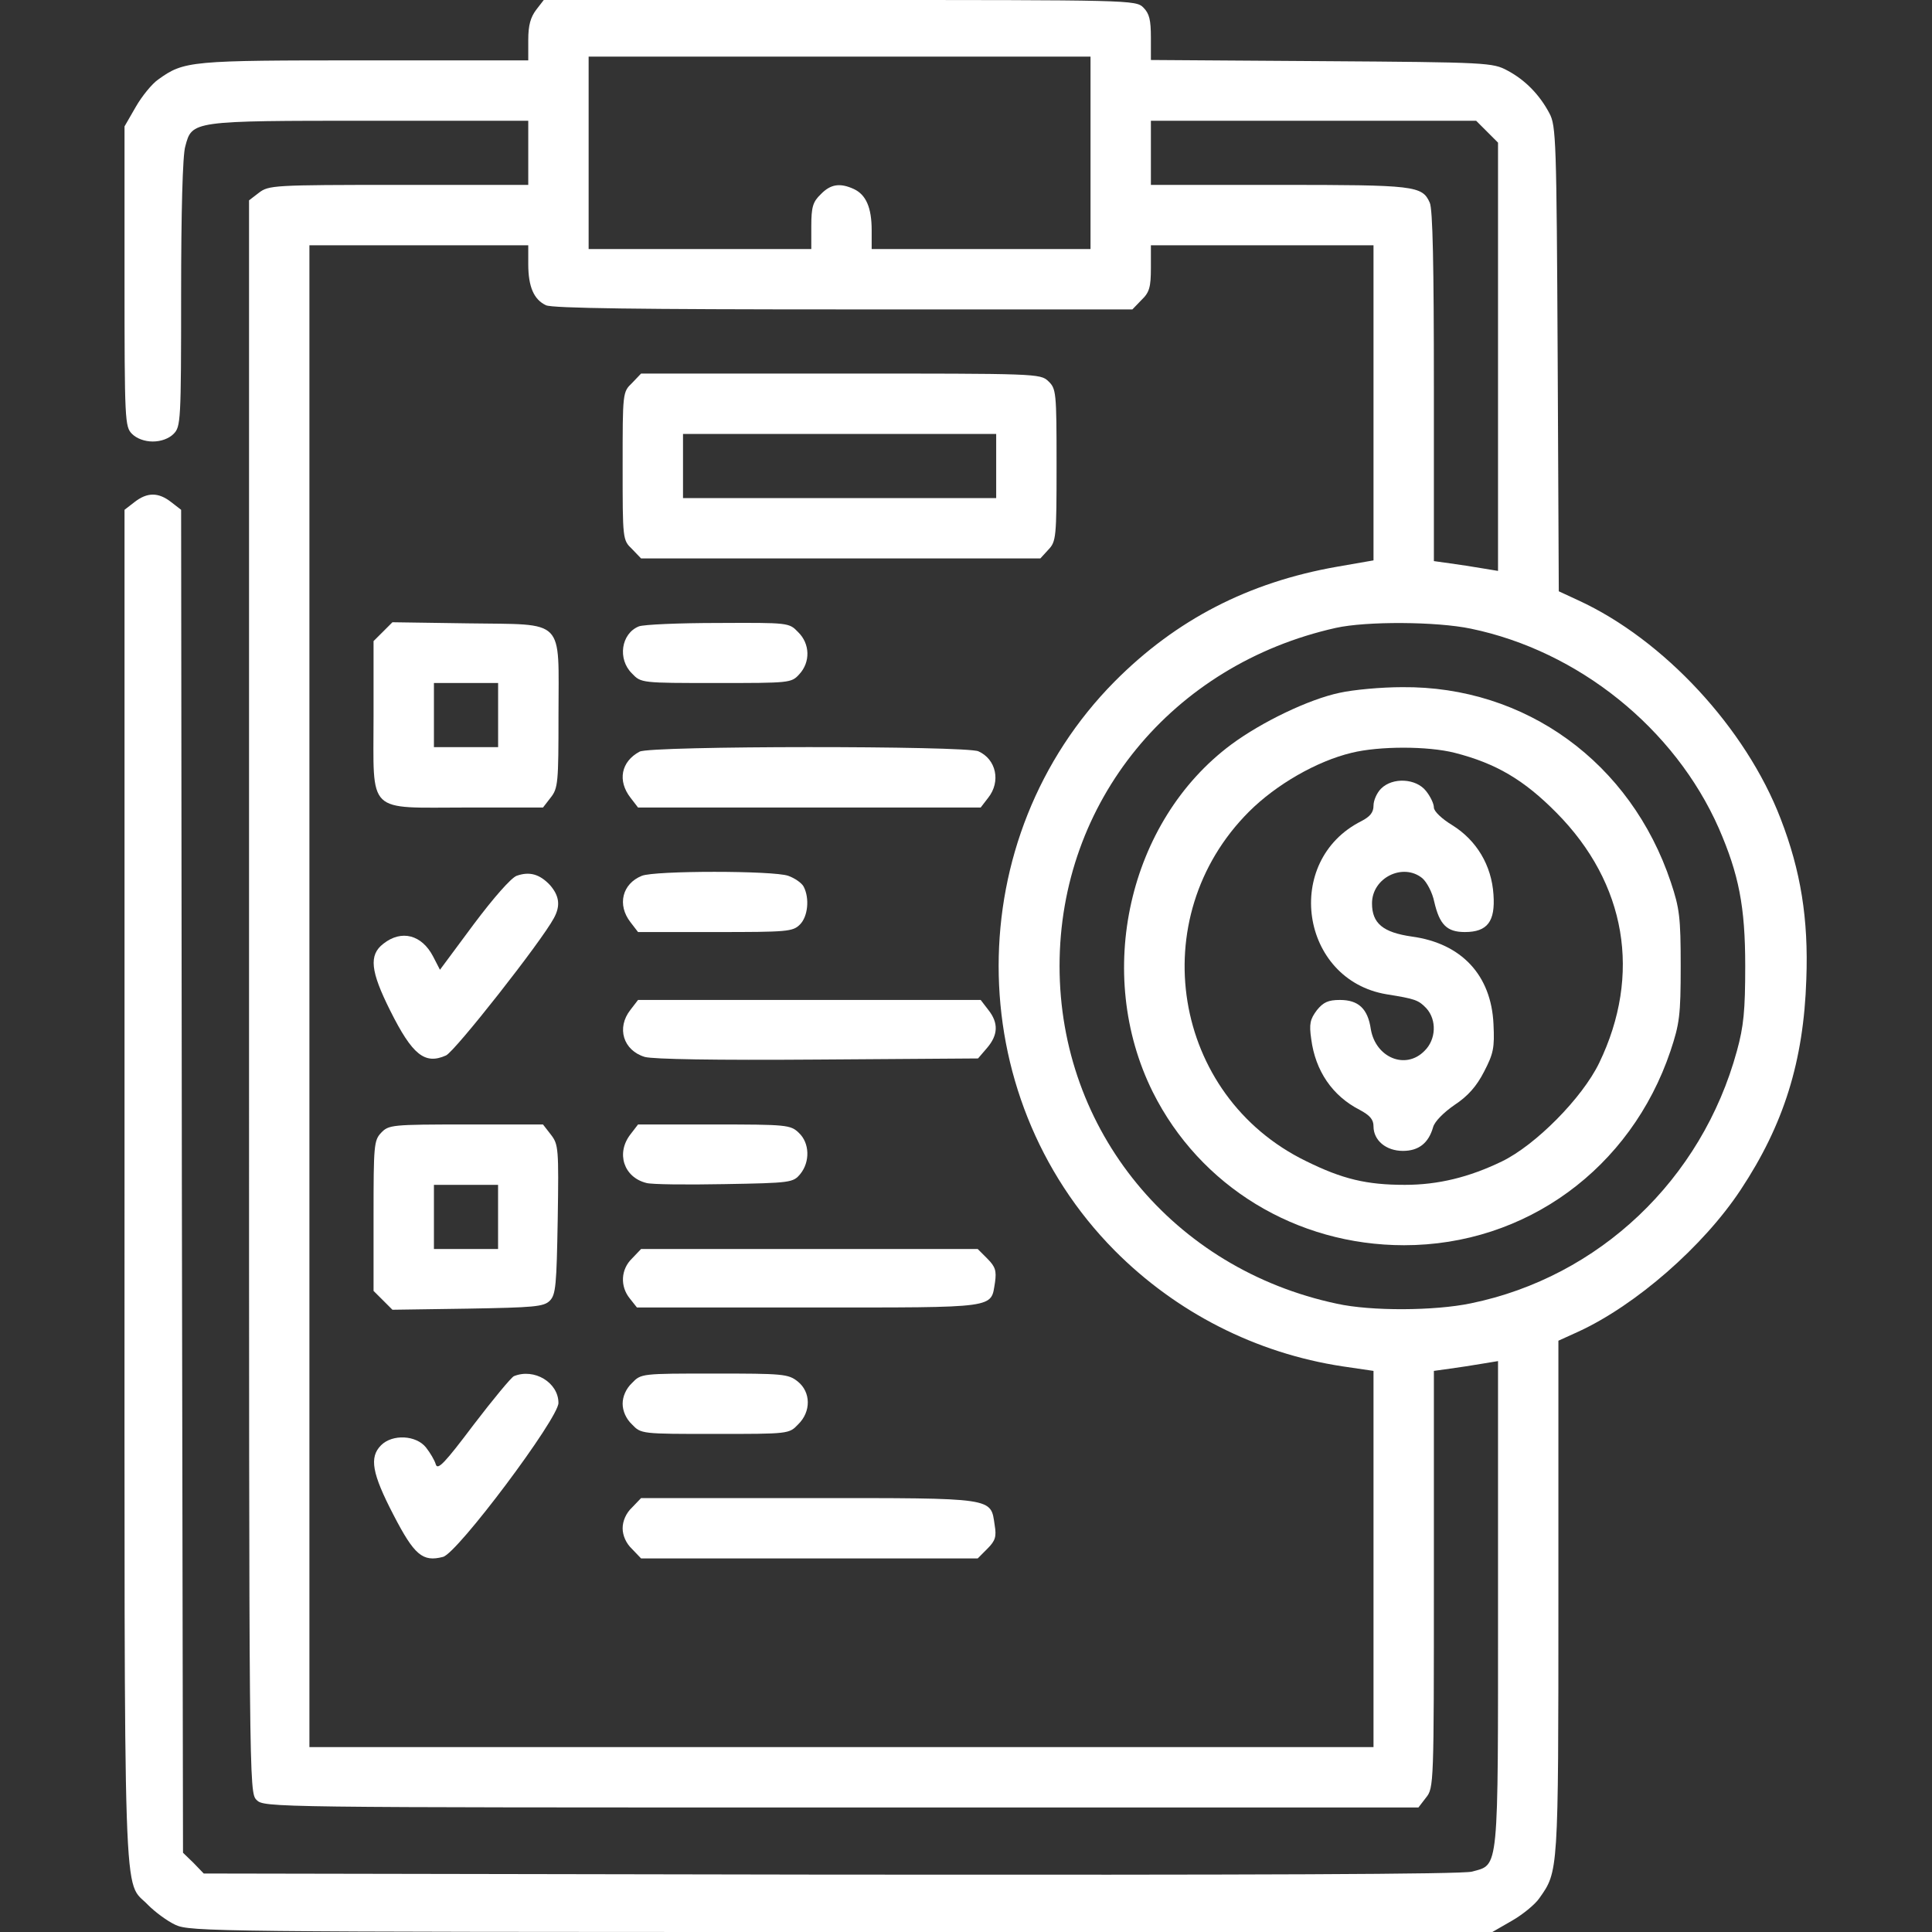
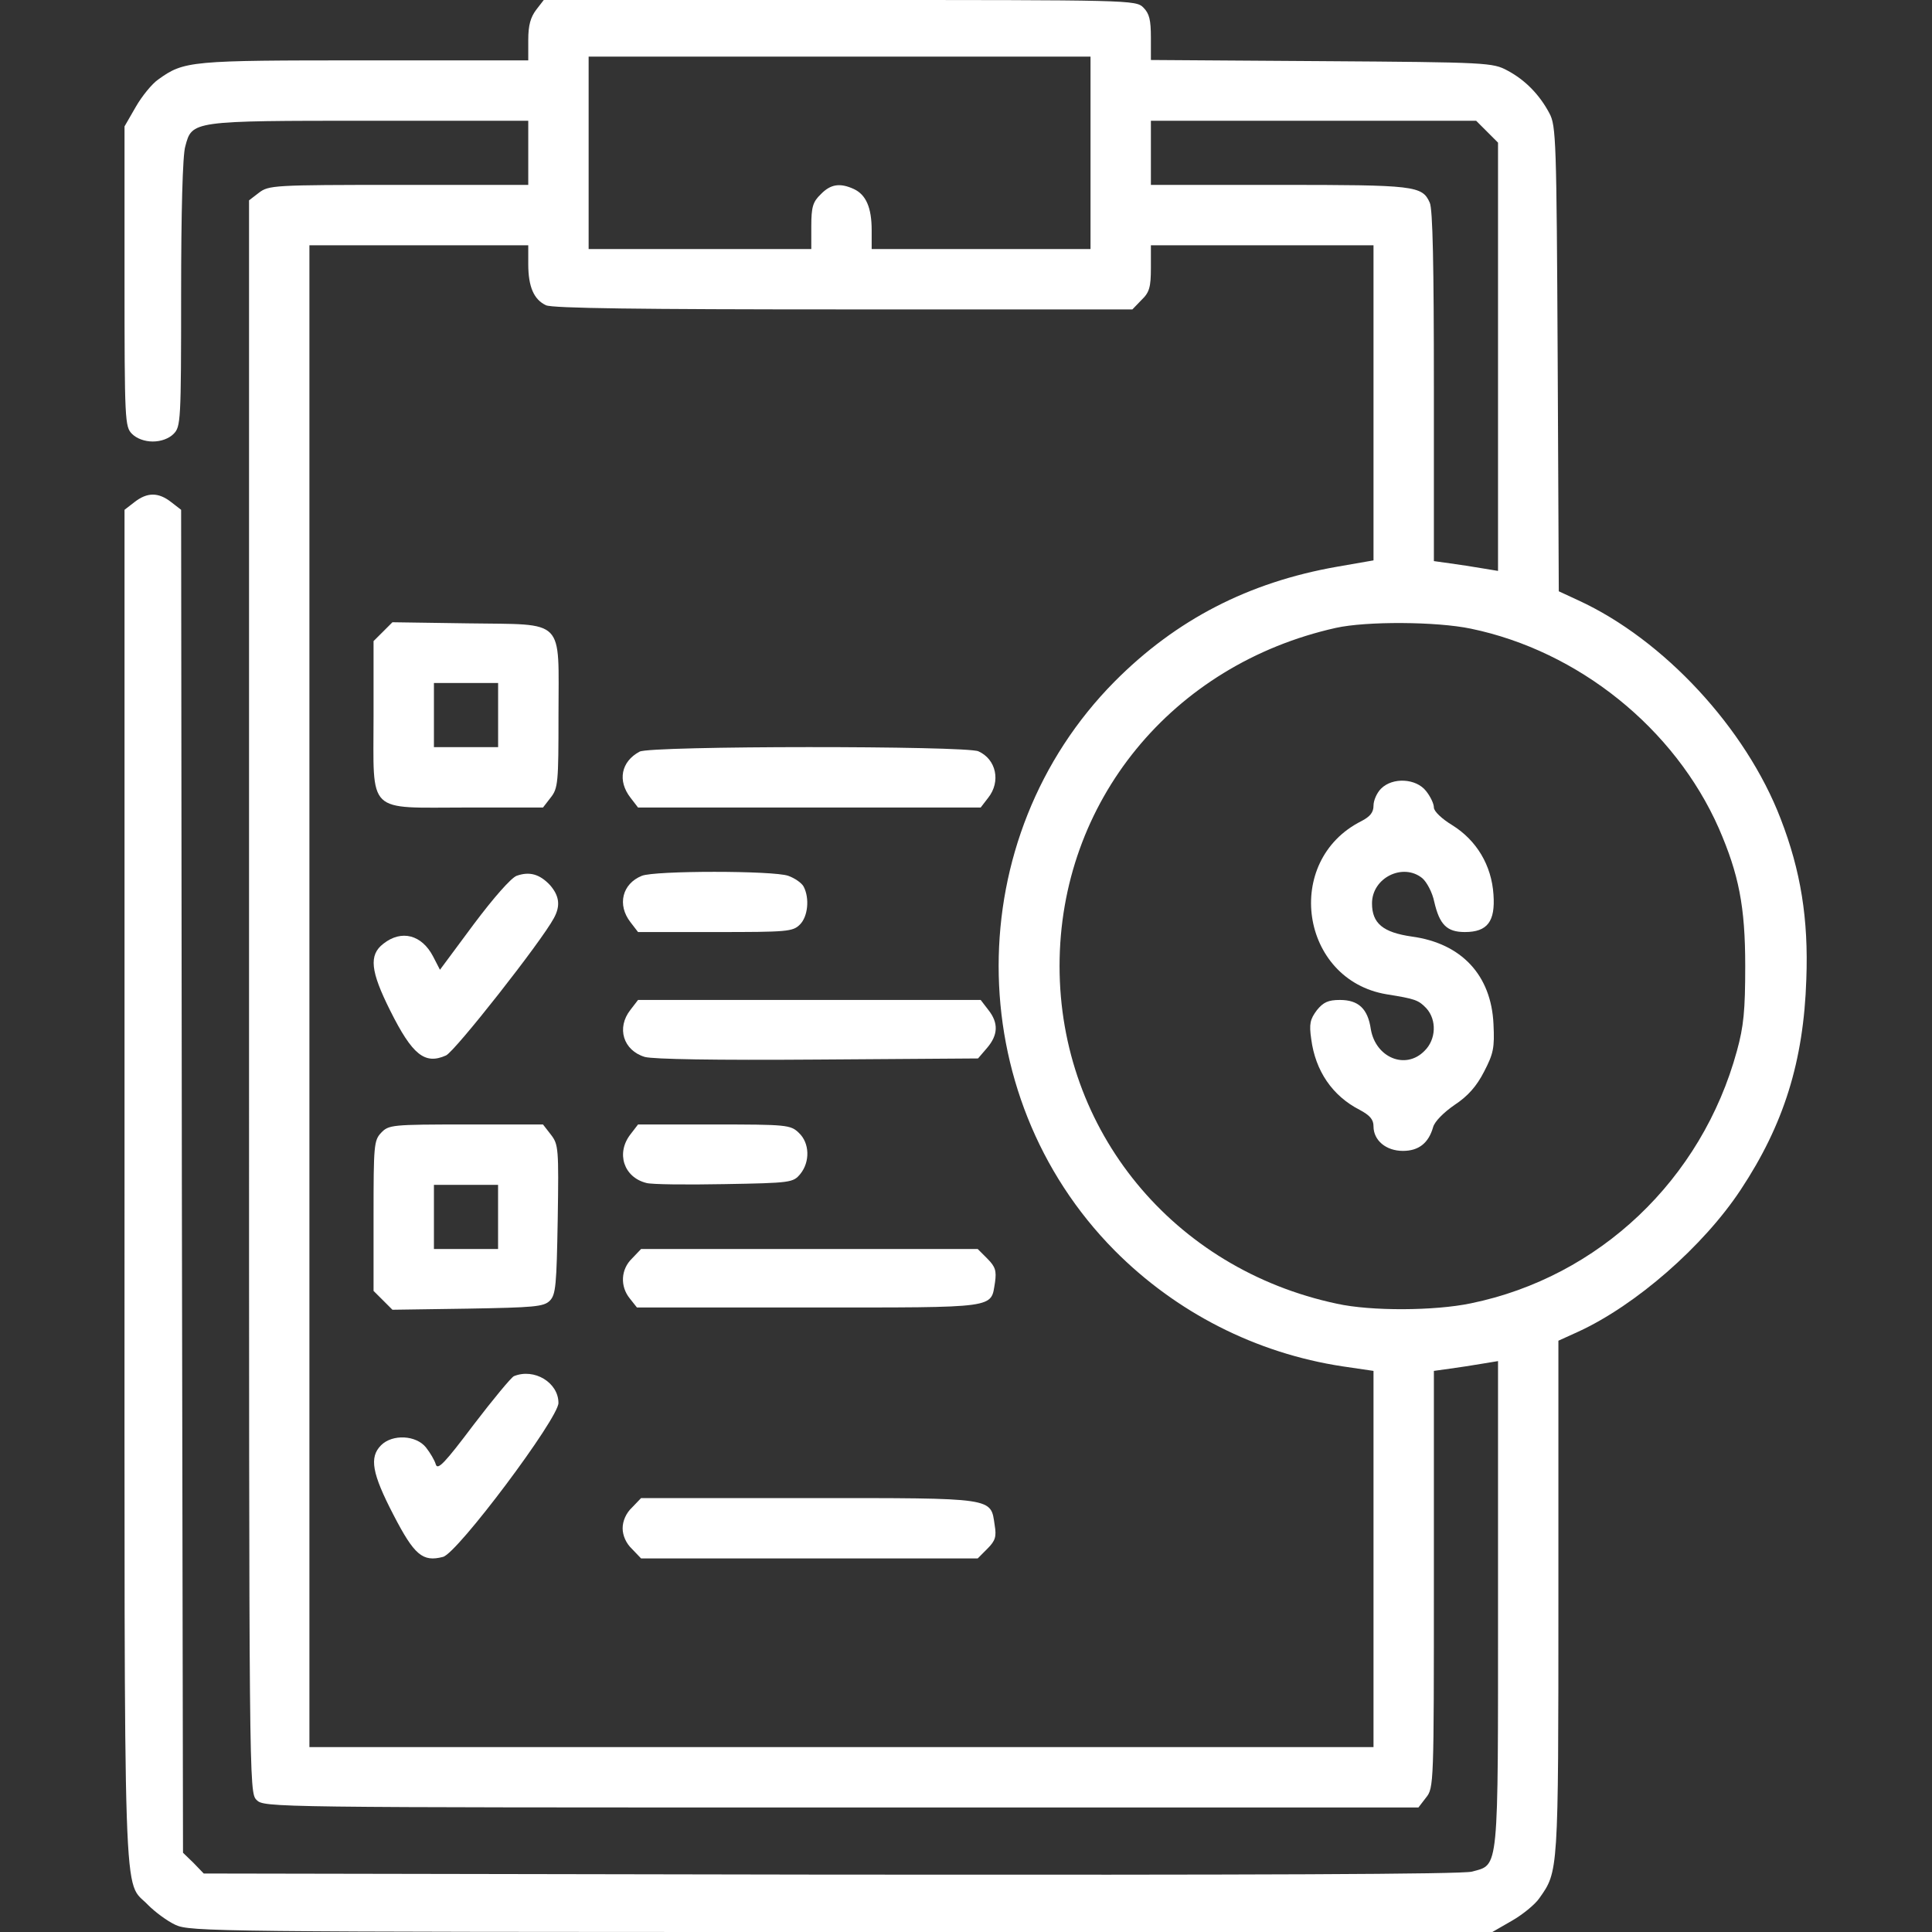
<svg xmlns="http://www.w3.org/2000/svg" width="40" height="40" viewBox="0 0 40 40" fill="none">
  <rect x="0" y="0" width="40" height="40" fill="#333333" stroke="none" />
  <path d="M11.101 0.203C10.984 0.359 10.937 0.523 10.937 0.828V1.25H7.547C3.937 1.25 3.812 1.258 3.273 1.648C3.148 1.734 2.937 1.992 2.812 2.211L2.578 2.617V5.719C2.578 8.727 2.586 8.836 2.734 8.984C2.828 9.078 2.992 9.141 3.164 9.141C3.336 9.141 3.5 9.078 3.593 8.984C3.742 8.836 3.75 8.727 3.75 6.07C3.75 4.406 3.781 3.203 3.836 3.031C3.976 2.5 3.961 2.5 7.656 2.5H10.937V3.164V3.828H8.25C5.656 3.828 5.562 3.836 5.359 3.992L5.156 4.148V20.633C5.156 37.008 5.156 37.109 5.312 37.266C5.468 37.422 5.57 37.422 17.414 37.422H29.367L29.523 37.219C29.687 37.016 29.687 36.945 29.687 32.695V28.383L30.023 28.336C30.203 28.312 30.5 28.266 30.687 28.234L31.015 28.18V33.195C31.015 38.82 31.039 38.594 30.476 38.75C30.265 38.805 26.062 38.82 17.195 38.812L4.218 38.789L4.007 38.57L3.789 38.359L3.765 24.453L3.75 10.555L3.547 10.398C3.281 10.188 3.047 10.188 2.781 10.398L2.578 10.555V24.578C2.578 40.062 2.539 38.883 3.07 39.445C3.211 39.586 3.461 39.773 3.632 39.852C3.929 39.992 4.461 40 17.422 40H30.898L31.304 39.766C31.523 39.641 31.781 39.43 31.867 39.305C32.265 38.742 32.265 38.805 32.265 33.086V27.758L32.679 27.57C33.867 27.023 35.265 25.805 36.039 24.633C36.929 23.289 37.343 21.977 37.398 20.273C37.445 19.023 37.281 18.023 36.867 16.953C36.148 15.078 34.445 13.242 32.679 12.43L32.273 12.242L32.25 7.43C32.226 2.906 32.218 2.602 32.078 2.344C31.875 1.961 31.578 1.656 31.211 1.461C30.906 1.297 30.812 1.289 27.367 1.266L23.828 1.242V0.781C23.828 0.414 23.797 0.281 23.672 0.156C23.515 0 23.414 0 17.39 0H11.258L11.101 0.203ZM22.578 3.164V5.156H20.312H18.047V4.766C18.047 4.297 17.929 4.031 17.679 3.914C17.39 3.781 17.195 3.812 16.992 4.023C16.828 4.18 16.797 4.289 16.797 4.688V5.156H14.492H12.187V3.164V1.172H17.383H22.578V3.164ZM30.789 2.727L31.015 2.953V7.391V11.82L30.687 11.766C30.5 11.734 30.203 11.688 30.023 11.664L29.687 11.617V8C29.687 5.516 29.664 4.32 29.601 4.195C29.445 3.844 29.289 3.828 26.484 3.828H23.828V3.164V2.5H27.195H30.562L30.789 2.727ZM10.937 5.469C10.937 5.938 11.054 6.203 11.304 6.32C11.437 6.383 13.258 6.406 17.468 6.406H23.445L23.633 6.211C23.797 6.055 23.828 5.945 23.828 5.547V5.078H26.133H28.437V8.344V11.602L27.679 11.734C25.851 12.055 24.351 12.828 23.078 14.109C19.875 17.344 19.875 22.656 23.078 25.891C24.351 27.172 26 28.016 27.797 28.289L28.437 28.383V32.281V36.172H17.422H6.406V20.625V5.078H8.672H10.937V5.469ZM30.453 13.016C32.679 13.477 34.672 15.078 35.586 17.148C36 18.102 36.133 18.766 36.133 20C36.133 20.922 36.101 21.25 35.961 21.758C35.234 24.422 33.109 26.438 30.453 26.984C29.703 27.141 28.383 27.148 27.679 26.992C24.289 26.273 21.937 23.406 21.937 20C21.937 16.602 24.265 13.758 27.656 13C28.289 12.859 29.742 12.867 30.453 13.016Z" fill="white" />
-   <path d="M13.086 7.93C12.891 8.117 12.891 8.125 12.891 9.648C12.891 11.172 12.891 11.18 13.086 11.367L13.273 11.562H17.406H21.539L21.703 11.383C21.867 11.211 21.875 11.133 21.875 9.625C21.875 8.109 21.867 8.047 21.703 7.891C21.539 7.734 21.453 7.734 17.406 7.734H13.273L13.086 7.93ZM20.625 9.648V10.312H17.383H14.141V9.648V8.984H17.383H20.625V9.648Z" fill="white" />
  <path d="M7.93 13.078L7.734 13.273V14.828C7.734 16.883 7.57 16.719 9.664 16.719H11.242L11.399 16.516C11.555 16.32 11.563 16.203 11.563 14.805C11.563 12.773 11.727 12.937 9.695 12.906L8.125 12.883L7.93 13.078ZM10.313 14.805V15.469H9.649H8.984V14.805V14.141H9.649H10.313V14.805Z" fill="white" />
-   <path d="M13.226 12.969C12.859 13.117 12.781 13.648 13.086 13.945C13.273 14.141 13.281 14.141 14.828 14.141C16.351 14.141 16.383 14.141 16.547 13.961C16.781 13.711 16.773 13.328 16.523 13.086C16.336 12.891 16.328 12.891 14.867 12.898C14.062 12.898 13.32 12.93 13.226 12.969Z" fill="white" />
  <path d="M13.242 15.562C12.859 15.766 12.78 16.164 13.054 16.516L13.21 16.719H16.757H20.304L20.46 16.516C20.726 16.18 20.624 15.719 20.257 15.555C19.999 15.438 13.46 15.438 13.242 15.562Z" fill="white" />
  <path d="M10.695 18.133C10.578 18.18 10.226 18.578 9.804 19.141L9.109 20.078L8.968 19.805C8.734 19.352 8.312 19.242 7.937 19.539C7.632 19.773 7.671 20.109 8.078 20.922C8.538 21.844 8.796 22.047 9.234 21.852C9.421 21.766 11.21 19.492 11.468 19.008C11.609 18.75 11.578 18.547 11.39 18.328C11.171 18.094 10.96 18.039 10.695 18.133Z" fill="white" />
  <path d="M13.288 18.133C12.882 18.297 12.773 18.734 13.054 19.094L13.21 19.297H14.812C16.304 19.297 16.413 19.289 16.562 19.141C16.726 18.977 16.765 18.602 16.64 18.359C16.601 18.281 16.453 18.18 16.32 18.133C16.015 18.023 13.554 18.023 13.288 18.133Z" fill="white" />
  <path d="M13.054 20.906C12.757 21.281 12.905 21.75 13.351 21.883C13.53 21.93 14.796 21.953 16.937 21.937L20.249 21.914L20.437 21.695C20.663 21.43 20.679 21.18 20.46 20.906L20.304 20.703H16.757H13.21L13.054 20.906Z" fill="white" />
  <path d="M7.891 23.453C7.742 23.609 7.734 23.719 7.734 25.172V26.727L7.93 26.922L8.125 27.117L9.688 27.094C11.055 27.07 11.258 27.055 11.383 26.93C11.508 26.805 11.523 26.602 11.547 25.25C11.57 23.773 11.562 23.695 11.406 23.492L11.242 23.281H9.648C8.109 23.281 8.047 23.289 7.891 23.453ZM10.312 25.195V25.859H9.648H8.984V25.195V24.531H9.648H10.312V25.195Z" fill="white" />
-   <path d="M13.054 23.484C12.749 23.875 12.914 24.375 13.382 24.492C13.484 24.523 14.21 24.531 14.992 24.516C16.382 24.492 16.421 24.484 16.57 24.305C16.773 24.055 16.765 23.664 16.538 23.453C16.367 23.289 16.288 23.281 14.789 23.281H13.21L13.054 23.484Z" fill="white" />
+   <path d="M13.054 23.484C12.749 23.875 12.914 24.375 13.382 24.492C13.484 24.523 14.21 24.531 14.992 24.516C16.382 24.492 16.421 24.484 16.57 24.305C16.773 24.055 16.765 23.664 16.538 23.453C16.367 23.289 16.288 23.281 14.789 23.281H13.21L13.054 23.484" fill="white" />
  <path d="M13.086 26.055C12.851 26.281 12.836 26.633 13.039 26.883L13.187 27.07H16.75C20.703 27.07 20.508 27.094 20.601 26.547C20.633 26.312 20.609 26.227 20.445 26.062L20.242 25.859H16.758H13.273L13.086 26.055Z" fill="white" />
  <path d="M10.64 28.492C10.585 28.516 10.21 28.969 9.804 29.5C9.21 30.289 9.062 30.445 9.023 30.32C8.999 30.234 8.906 30.078 8.82 29.969C8.616 29.711 8.124 29.688 7.89 29.922C7.64 30.172 7.702 30.508 8.148 31.367C8.577 32.195 8.749 32.344 9.171 32.234C9.468 32.164 11.562 29.367 11.562 29.047C11.562 28.625 11.062 28.32 10.64 28.492Z" fill="white" />
-   <path d="M13.086 28.633C12.961 28.75 12.891 28.914 12.891 29.062C12.891 29.211 12.961 29.375 13.086 29.492C13.273 29.688 13.281 29.688 14.805 29.688C16.328 29.688 16.336 29.688 16.523 29.492C16.797 29.227 16.789 28.82 16.516 28.602C16.32 28.445 16.203 28.438 14.789 28.438C13.281 28.438 13.273 28.438 13.086 28.633Z" fill="white" />
  <path d="M13.086 31.211C12.961 31.328 12.891 31.492 12.891 31.641C12.891 31.789 12.961 31.953 13.086 32.07L13.273 32.266H16.758H20.242L20.445 32.062C20.609 31.898 20.633 31.812 20.594 31.578C20.508 31 20.633 31.016 16.742 31.016H13.273L13.086 31.211Z" fill="white" />
-   <path d="M27.734 14.344C27.101 14.477 26.125 14.945 25.492 15.414C23.359 17 22.648 20.156 23.867 22.609C24.843 24.562 26.836 25.781 29.07 25.781C31.586 25.781 33.765 24.195 34.586 21.758C34.773 21.195 34.797 21.023 34.797 20C34.797 18.992 34.773 18.805 34.593 18.266C33.765 15.789 31.586 14.203 29.031 14.227C28.593 14.227 28.015 14.281 27.734 14.344ZM30.117 15.586C30.976 15.805 31.554 16.148 32.226 16.828C33.672 18.289 33.992 20.18 33.109 22.008C32.758 22.734 31.789 23.711 31.093 24.047C30.414 24.375 29.773 24.531 29.086 24.531C28.297 24.531 27.797 24.414 27.039 24.039C24.265 22.688 23.664 19 25.859 16.805C26.422 16.242 27.265 15.758 27.984 15.586C28.554 15.445 29.562 15.445 30.117 15.586Z" fill="white" />
  <path d="M28.593 16.328C28.507 16.414 28.437 16.57 28.437 16.68C28.437 16.82 28.367 16.906 28.187 17C26.554 17.82 26.921 20.289 28.71 20.586C29.296 20.68 29.367 20.703 29.531 20.875C29.75 21.117 29.734 21.523 29.492 21.758C29.101 22.156 28.484 21.898 28.382 21.312C28.32 20.883 28.125 20.703 27.742 20.703C27.5 20.703 27.398 20.75 27.265 20.914C27.125 21.102 27.101 21.195 27.148 21.516C27.234 22.172 27.585 22.688 28.148 22.977C28.367 23.094 28.437 23.18 28.437 23.32C28.437 23.609 28.695 23.828 29.046 23.828C29.375 23.828 29.578 23.664 29.671 23.336C29.703 23.219 29.89 23.031 30.117 22.875C30.39 22.695 30.57 22.492 30.726 22.188C30.921 21.812 30.945 21.695 30.921 21.203C30.875 20.188 30.257 19.531 29.234 19.391C28.632 19.305 28.406 19.117 28.406 18.703C28.406 18.172 29.046 17.859 29.445 18.18C29.538 18.258 29.656 18.477 29.695 18.672C29.804 19.141 29.953 19.297 30.328 19.297C30.796 19.297 30.96 19.078 30.921 18.523C30.882 17.914 30.57 17.398 30.07 17.086C29.851 16.953 29.687 16.797 29.687 16.719C29.687 16.641 29.617 16.492 29.523 16.375C29.32 16.117 28.835 16.086 28.593 16.328Z" fill="white" />
</svg>